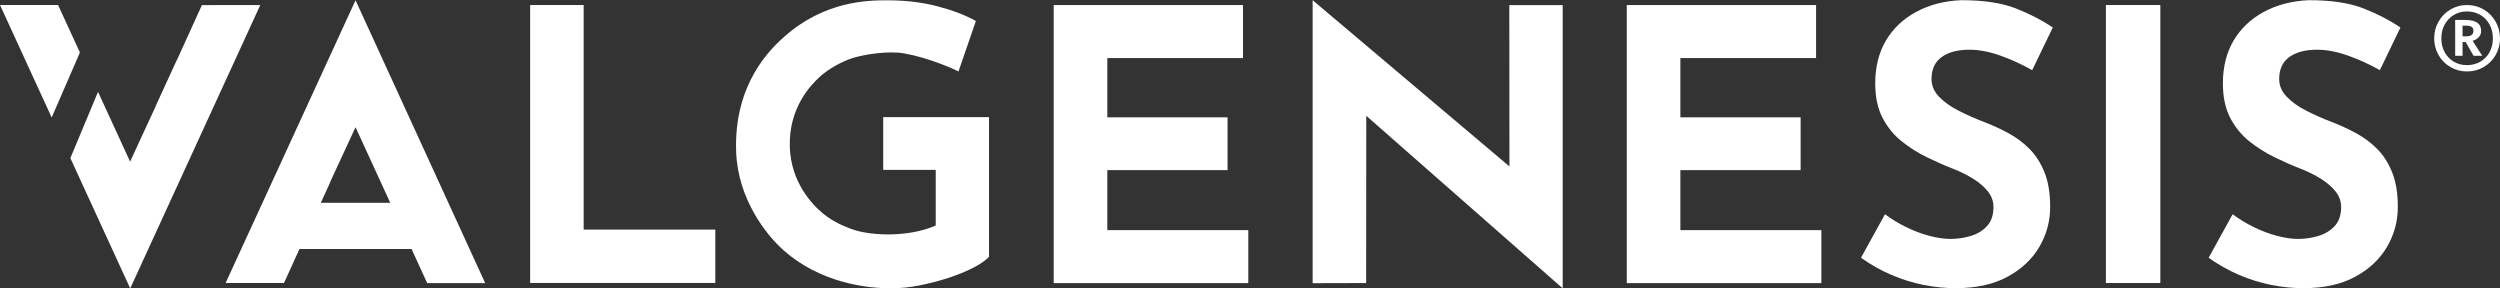
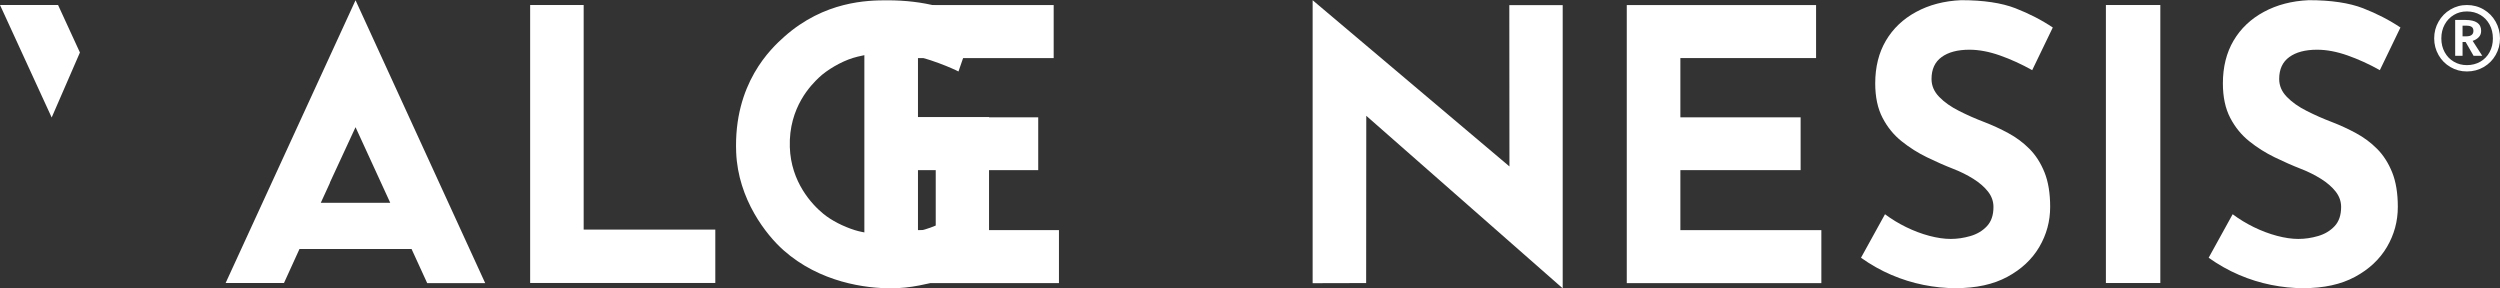
<svg xmlns="http://www.w3.org/2000/svg" id="Layer_1" viewBox="0 0 572.76 66.07">
  <rect x="0" y="0" width="572.76" height="66.07" fill="#333333" stroke="none" />
  <defs>
    <style>.cls-1{fill:#fff;}</style>
  </defs>
  <path class="cls-1" d="M569.03,2.18c1.16,.68,2.07,1.61,2.73,2.78,.66,1.17,1,2.45,1,3.83s-.33,2.66-1,3.82c-.66,1.16-1.58,2.08-2.73,2.75-1.16,.67-2.44,1.01-3.85,1.01s-2.63-.34-3.78-1.01c-1.15-.67-2.06-1.59-2.72-2.75-.66-1.16-1-2.43-1-3.82s.33-2.66,1-3.83c.66-1.17,1.57-2.1,2.72-2.78,1.15-.68,2.41-1.03,3.78-1.03s2.69,.34,3.85,1.03Zm-.77,11.95c.9-.52,1.61-1.25,2.11-2.18,.51-.93,.76-1.98,.76-3.15s-.25-2.22-.76-3.17c-.51-.94-1.21-1.68-2.11-2.21s-1.93-.8-3.08-.8-2.11,.27-3,.8c-.89,.54-1.59,1.27-2.1,2.21-.51,.94-.76,2-.76,3.17s.25,2.22,.76,3.15c.51,.93,1.2,1.66,2.1,2.18,.89,.53,1.89,.79,3,.79s2.17-.26,3.08-.79Zm-.37-5.62c-.36,.39-.82,.67-1.4,.85l2.2,3.42h-1.99l-1.81-3.15h-.71v3.15h-1.69V4.57h2.32c2.42,0,3.63,.83,3.63,2.5,0,.58-.18,1.06-.54,1.44Zm-3.72-.19h.89c1.07,0,1.61-.42,1.61-1.25,0-.42-.13-.72-.4-.91-.27-.19-.69-.28-1.26-.28h-.83v2.44Z" />
  <path class="cls-1" d="M465.56,16.06c-2.41-1.35-4.86-2.47-7.35-3.35-2.49-.88-4.83-1.32-7.01-1.32-2.7,0-4.82,.56-6.36,1.68-1.55,1.12-2.32,2.8-2.32,5.03,0,1.53,.59,2.9,1.76,4.1,1.17,1.21,2.69,2.28,4.56,3.22,1.86,.94,3.8,1.8,5.81,2.56,1.83,.71,3.66,1.54,5.46,2.52,1.81,.97,3.43,2.18,4.86,3.62,1.43,1.44,2.58,3.24,3.44,5.38,.86,2.15,1.29,4.78,1.29,7.9,0,3.3-.83,6.35-2.49,9.18-1.66,2.82-4.1,5.11-7.31,6.84-3.21,1.74-7.17,2.6-11.87,2.6-2.41,0-4.86-.25-7.35-.75s-4.95-1.26-7.35-2.29c-2.41-1.03-4.73-2.34-6.97-3.93l5.5-9.97c1.49,1.12,3.11,2.1,4.86,2.96,1.75,.85,3.51,1.52,5.29,1.99,1.78,.47,3.41,.71,4.9,.71s3-.22,4.51-.66c1.52-.44,2.78-1.19,3.78-2.25,1-1.06,1.51-2.53,1.51-4.41,0-1.29-.42-2.47-1.25-3.53-.83-1.06-1.95-2.03-3.35-2.91-1.41-.88-2.94-1.65-4.6-2.29-1.95-.76-3.96-1.65-6.02-2.65-2.06-1-4-2.22-5.8-3.66-1.81-1.44-3.27-3.23-4.39-5.38-1.12-2.15-1.68-4.78-1.68-7.9,0-3.76,.82-7.03,2.45-9.8,1.63-2.76,3.94-4.96,6.92-6.57,2.98-1.62,6.42-2.52,10.32-2.69,5.1,0,9.25,.62,12.43,1.85,3.18,1.24,6.03,2.71,8.56,4.41l-4.73,9.8Z" />
  <path class="cls-1" d="M482.47,1.15h12.47v63.69h-12.47V1.15Z" />
  <path class="cls-1" d="M545.21,16.06c-2.41-1.35-4.86-2.47-7.35-3.35-2.49-.88-4.83-1.32-7.01-1.32-2.7,0-4.82,.56-6.36,1.68-1.55,1.12-2.32,2.8-2.32,5.03,0,1.53,.59,2.9,1.76,4.1,1.17,1.21,2.69,2.28,4.56,3.22,1.86,.94,3.8,1.8,5.81,2.56,1.83,.71,3.66,1.54,5.46,2.52,1.81,.97,3.43,2.18,4.86,3.62,1.43,1.44,2.58,3.24,3.44,5.38,.86,2.15,1.29,4.78,1.29,7.9,0,3.3-.83,6.35-2.49,9.18-1.66,2.82-4.1,5.11-7.31,6.84-3.21,1.74-7.17,2.6-11.87,2.6-2.41,0-4.86-.25-7.35-.75s-4.95-1.26-7.35-2.29c-2.41-1.03-4.73-2.34-6.97-3.93l5.5-9.97c1.49,1.12,3.11,2.1,4.86,2.96,1.75,.85,3.51,1.52,5.29,1.99,1.78,.47,3.41,.71,4.9,.71s3-.22,4.51-.66c1.52-.44,2.78-1.19,3.78-2.25,1-1.06,1.51-2.53,1.51-4.41,0-1.29-.42-2.47-1.25-3.53-.83-1.06-1.95-2.03-3.35-2.91-1.41-.88-2.94-1.65-4.6-2.29-1.95-.76-3.96-1.65-6.02-2.65-2.06-1-4-2.22-5.8-3.66-1.81-1.44-3.27-3.23-4.39-5.38-1.12-2.15-1.68-4.78-1.68-7.9,0-3.76,.82-7.03,2.45-9.8,1.63-2.76,3.94-4.96,6.92-6.57,2.98-1.62,6.42-2.52,10.32-2.69,5.1,0,9.25,.62,12.43,1.85,3.18,1.24,6.03,2.71,8.56,4.41l-4.73,9.8Z" />
  <g>
-     <polygon class="cls-1" points="46.26 1.17 40.55 13.72 40.52 13.72 35.68 24.27 35.71 24.27 32.34 31.54 29.81 37.04 22.46 21.05 16.12 36.22 29.82 66.05 29.84 66.06 59.63 1.16 46.26 1.17" />
    <polygon class="cls-1" points="18.31 12.03 13.3 1.14 0 1.14 11.84 26.92 18.31 12.03" />
  </g>
  <path class="cls-1" d="M97.86,64.86h13.3S81.46,.07,81.46,.07h-.01s-29.76,64.77-29.76,64.77h13.37s3.55-7.79,3.55-7.79h25.68l3.58,7.81Zm-16.41-35.73l7.96,17.34h-15.92l2.12-4.62h-.04s5.89-12.72,5.89-12.72Z" />
  <path class="cls-1" d="M121.46,1.15h12.26V52.6h30.16v12.23h-42.42V1.15Z" />
-   <path class="cls-1" d="M241.4,1.16h43.38V13.31h-31.09v13.57h27.55v12.1h-27.55v13.74h32.3v12.14h-44.58V1.16Z" />
+   <path class="cls-1" d="M241.4,1.16V13.31h-31.09v13.57h27.55v12.1h-27.55v13.74h32.3v12.14h-44.58V1.16Z" />
  <path class="cls-1" d="M372.69,1.16h43.38V13.31h-31.09v13.57h27.55v12.1h-27.55v13.74h32.3v12.14h-44.58V1.16Z" />
  <polygon class="cls-1" points="345.79 1.17 345.82 38.13 300.73 .05 300.73 .06 300.73 64.88 312.99 64.85 313.02 26.53 358.02 66.06 358.02 1.18 345.79 1.17" />
  <path class="cls-1" d="M226.58,58.85c-.77,.82-1.98,1.65-3.63,2.5-1.65,.85-3.55,1.62-5.71,2.33-2.15,.7-4.35,1.27-6.59,1.71-2.24,.44-4.36,.65-6.37,.66-5.85,.03-16.44-1.3-24.82-8.76-3.86-3.44-10.37-11.6-10.8-22.39-.62-15.82,8.04-23.83,11.01-26.48C188.89,.22,198.81,.07,203.23,.07c4.19,0,8.02,.45,11.5,1.36,3.48,.91,6.43,2.03,8.85,3.38l-3.99,11.57c-1.06-.58-6.81-3.14-12.39-4.14-3.79-.68-9.31,.27-11.8,1.04-2.71,.84-5.98,2.75-7.82,4.53-1.56,1.5-6.93,6.67-6.63,15.89,.26,8.04,5.08,13.15,7.65,15.26,1.9,1.57,4.62,2.94,7.26,3.77,3.93,1.23,12.21,1.7,18.52-1.06v-12.76h-12.03v-12.08h24.24V58.85Z" />
</svg>